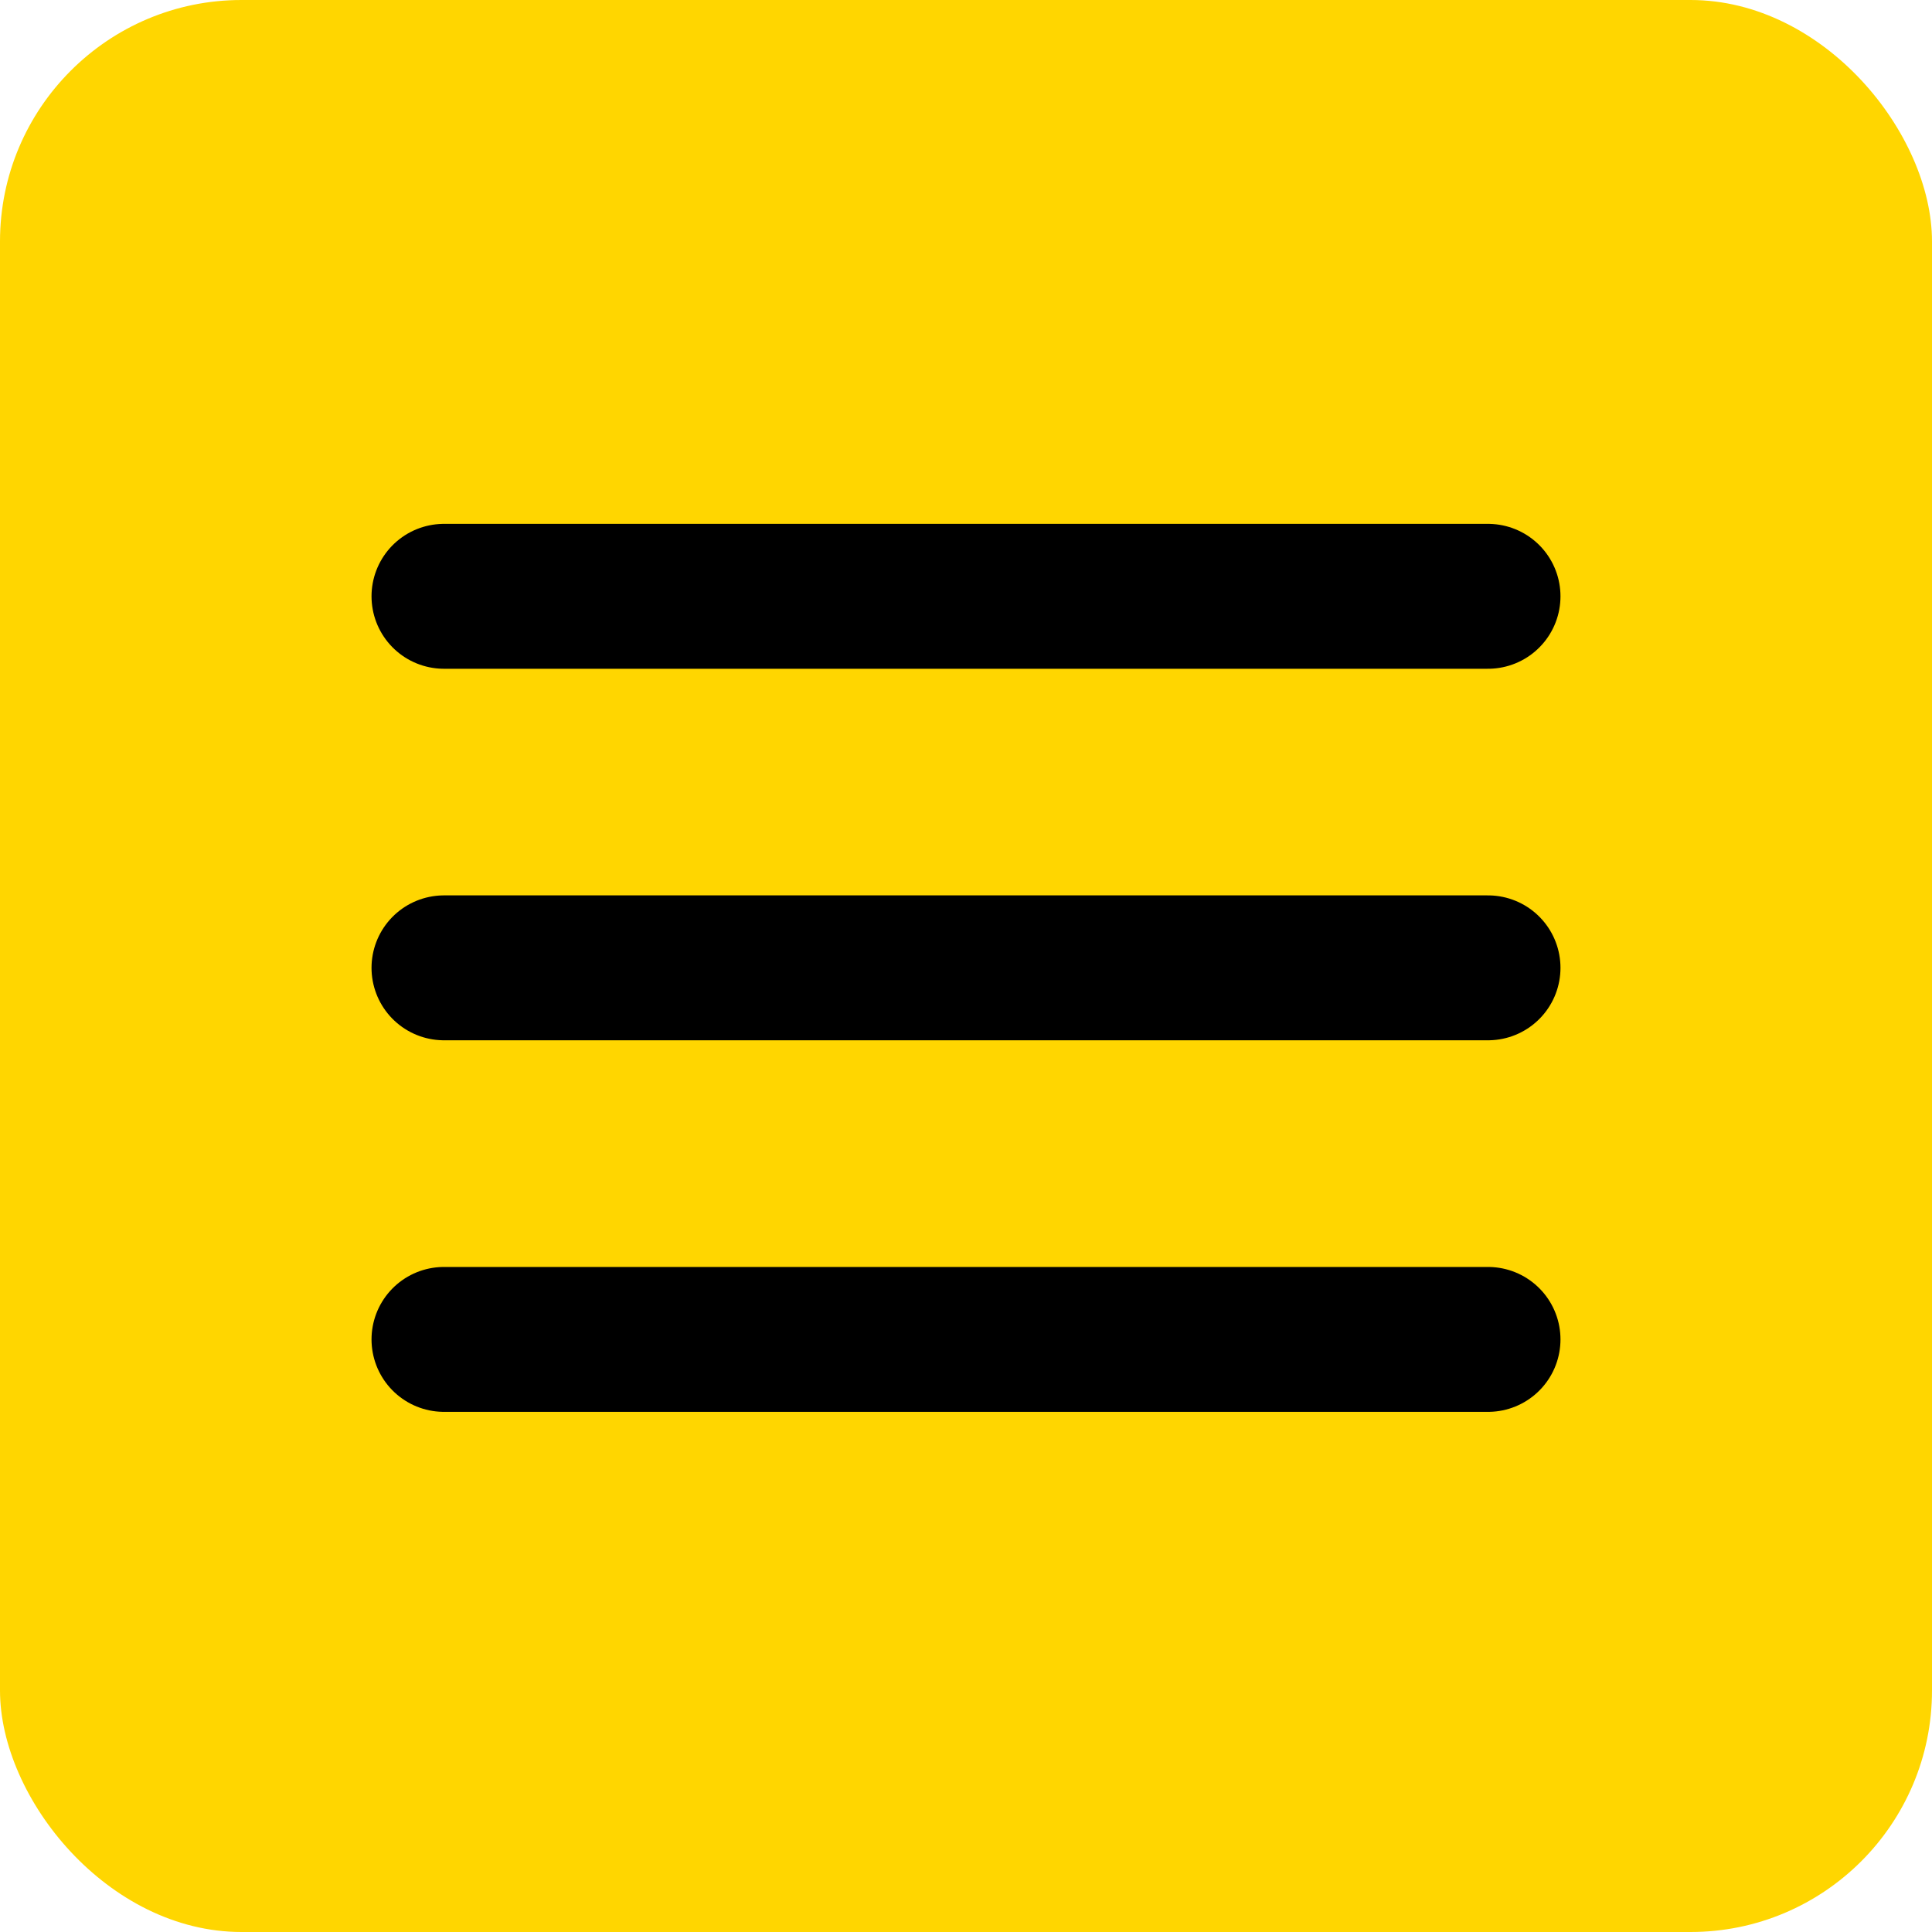
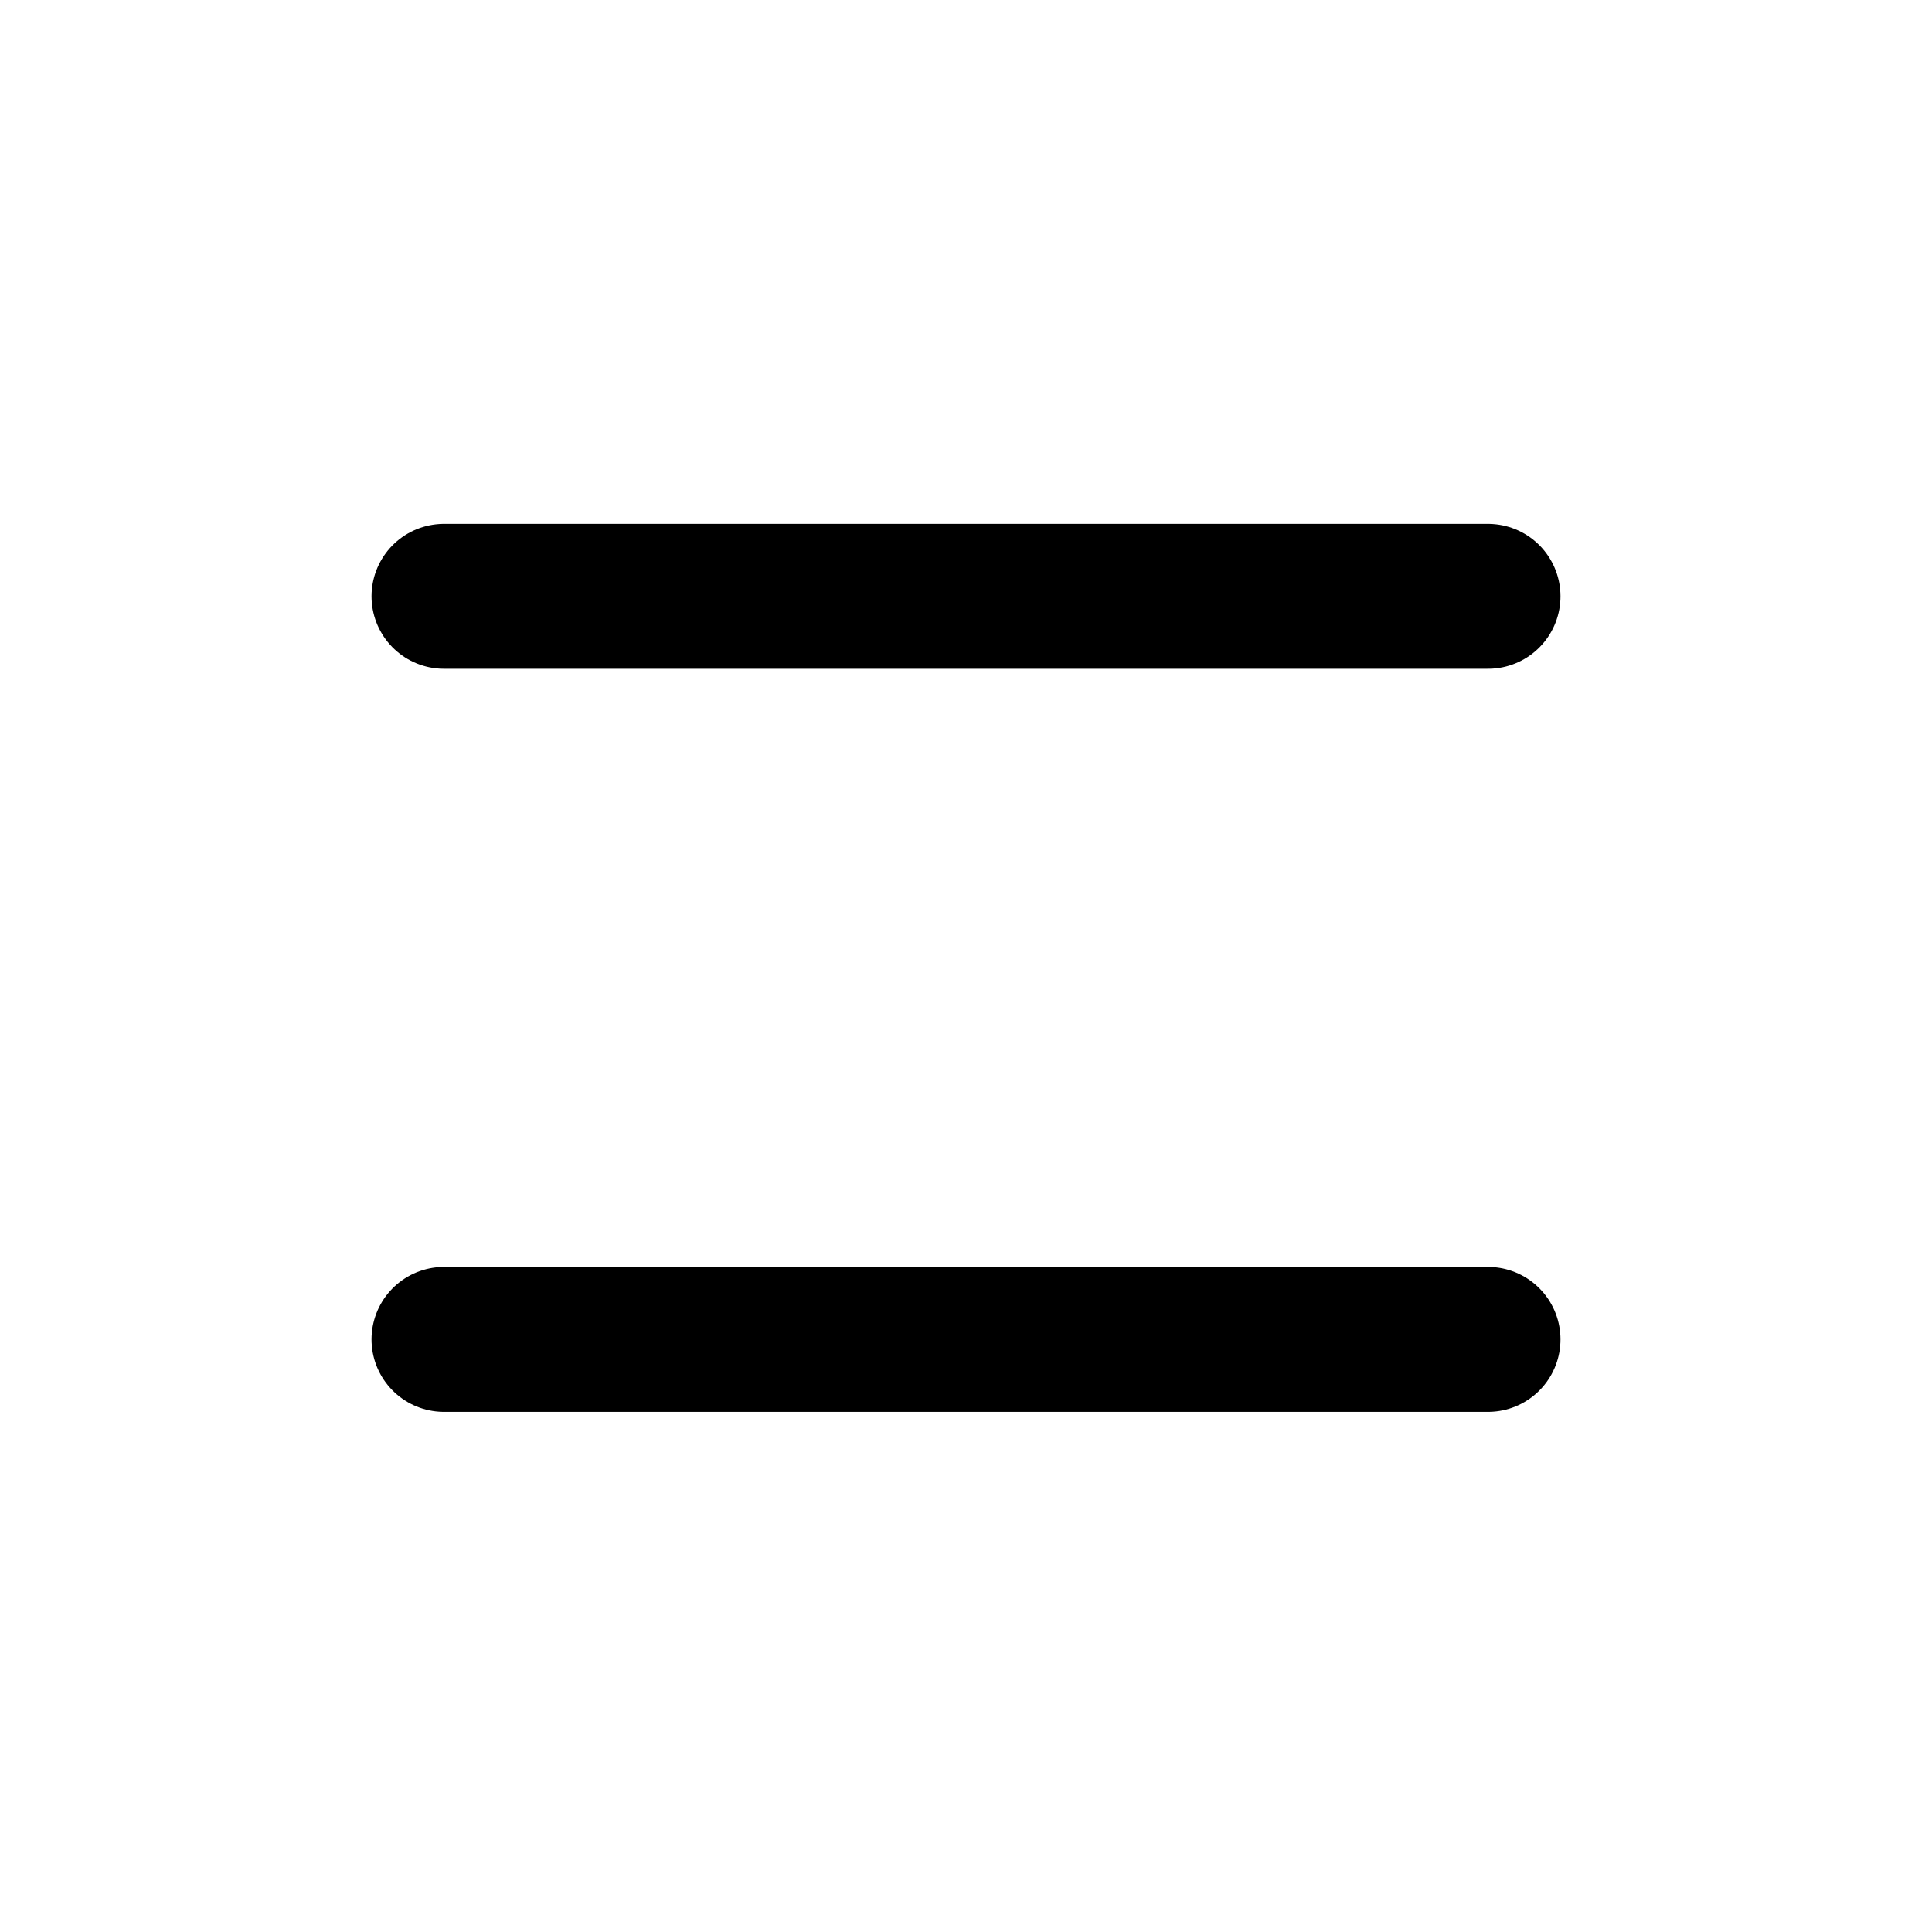
<svg xmlns="http://www.w3.org/2000/svg" width="40" height="40" viewBox="0 0 40 40" fill="none">
-   <rect width="40" height="40" rx="5" fill="#FFD600" />
  <line x1="9.192" y1="12.346" x2="30.808" y2="12.346" stroke="black" stroke-width="3" stroke-linecap="round" />
-   <line x1="9.192" y1="20.038" x2="30.808" y2="20.038" stroke="black" stroke-width="3" stroke-linecap="round" />
  <line x1="9.192" y1="27.731" x2="30.808" y2="27.731" stroke="black" stroke-width="3" stroke-linecap="round" />
</svg>